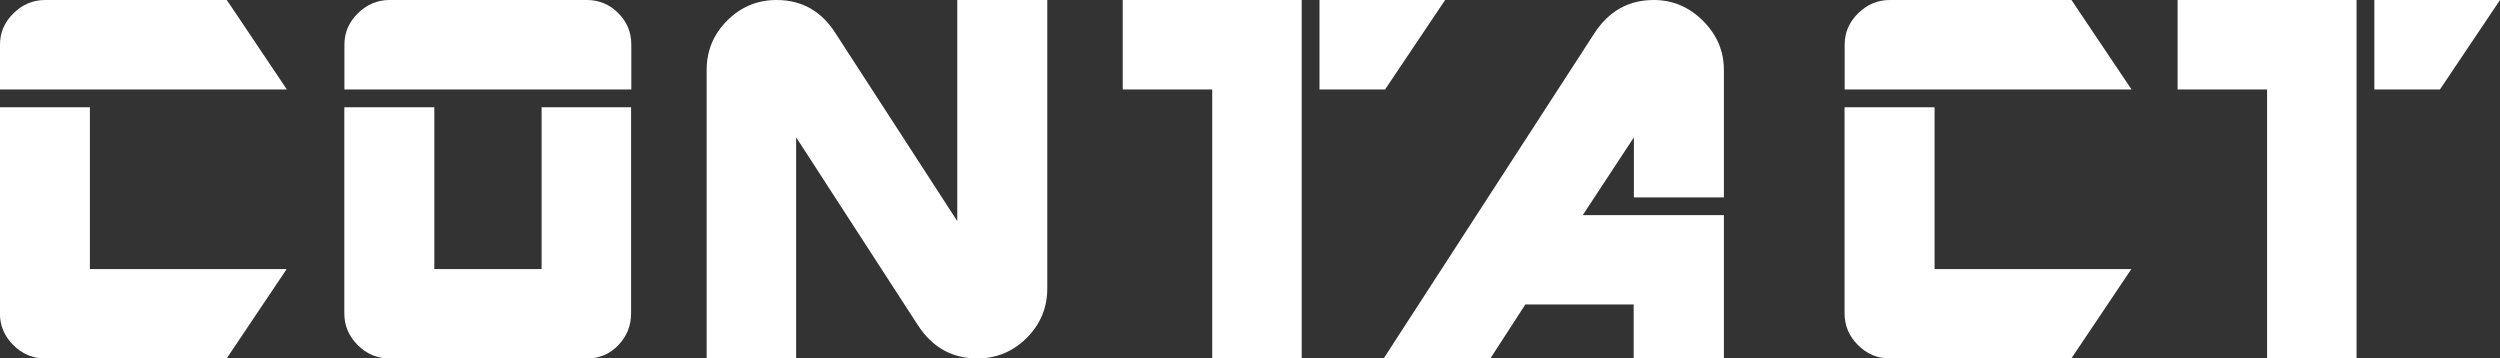
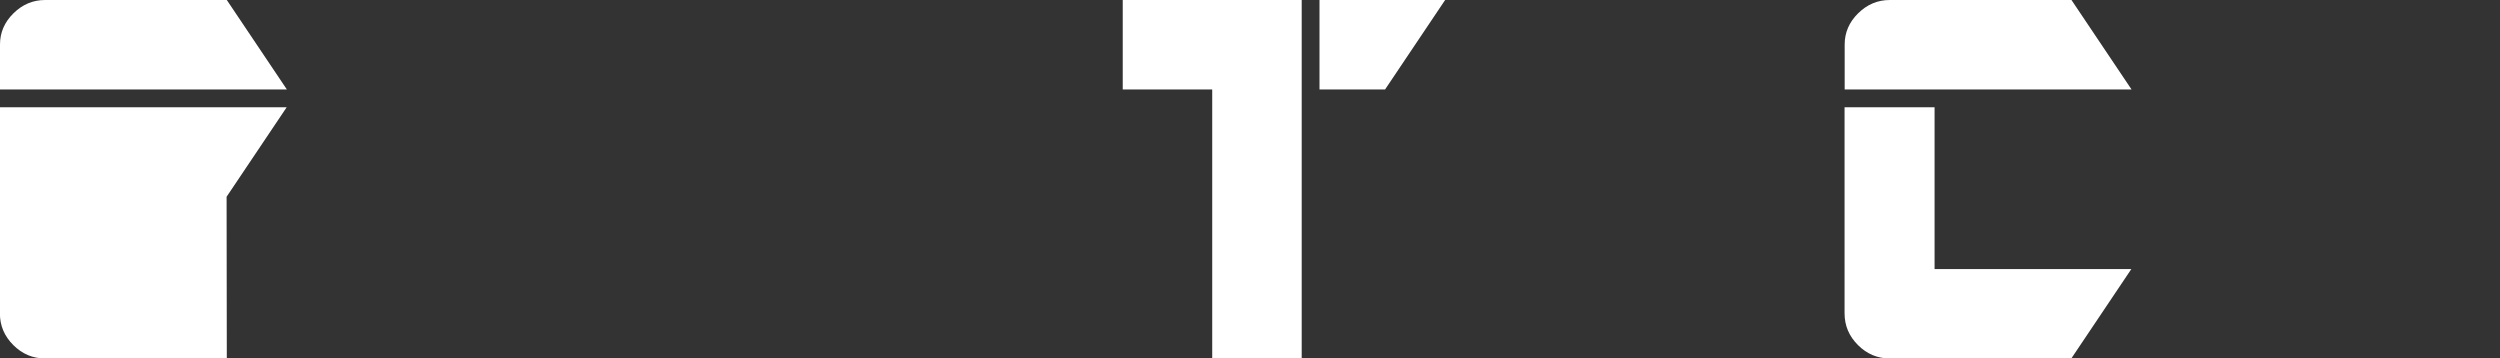
<svg xmlns="http://www.w3.org/2000/svg" id="_レイヤー_2" data-name="レイヤー_2" viewBox="0 0 237.21 34.01">
  <rect x="0" y="0" width="237.21" height="34.01" fill="#333333" stroke="none" />
  <defs>
    <style>
      .cls-1 {
        fill: #fff;
      }
    </style>
  </defs>
  <g id="_事業案内" data-name="事業案内">
    <g>
-       <path class="cls-1" d="M0,8.49v-4.27c0-1.12.42-2.11,1.27-2.95s1.85-1.27,3.01-1.27h17.24l5.7,8.49H0ZM21.52,34.01H4.27c-1.16,0-2.16-.42-3.01-1.27s-1.27-1.85-1.27-3.01V10.18h8.54v15.35h18.67l-5.7,8.49Z" />
-       <path class="cls-1" d="M32.68,8.49v-4.27c0-1.12.42-2.11,1.27-2.95s1.85-1.27,3.01-1.27h18.72c1.16,0,2.15.41,2.98,1.24.83.83,1.24,1.82,1.24,2.98v4.27h-27.21ZM55.67,34.01h-18.72c-1.16,0-2.16-.42-3.01-1.27s-1.27-1.85-1.27-3.01V10.18h8.54v15.35h10.18v-15.35h8.49v19.56c0,1.16-.4,2.16-1.21,3.01s-1.81,1.27-3.01,1.27Z" />
-       <path class="cls-1" d="M92.73,34.01c-2.39,0-4.27-1.05-5.64-3.16l-11.55-17.82v20.99h-8.49V6.64c0-1.83.65-3.39,1.95-4.69,1.3-1.3,2.86-1.95,4.69-1.95,2.39,0,4.25,1.05,5.59,3.16l11.55,17.82V0h8.54v27.37c0,1.83-.65,3.39-1.95,4.69-1.3,1.3-2.87,1.95-4.69,1.95Z" />
+       <path class="cls-1" d="M0,8.49v-4.27c0-1.12.42-2.11,1.27-2.95s1.85-1.27,3.01-1.27h17.24l5.7,8.49H0ZM21.52,34.01H4.27c-1.16,0-2.16-.42-3.01-1.27s-1.27-1.85-1.27-3.01V10.18h8.54h18.67l-5.7,8.49Z" />
      <path class="cls-1" d="M115.02,34.01V8.49h-8.49V0h16.98v34.01h-8.49ZM131.42,8.49h-6.22V0h11.92l-5.7,8.49Z" />
-       <path class="cls-1" d="M155.01,34.01v-5.12h-10.28l-3.32,5.12h-10.12l19.99-30.85c1.37-2.11,3.25-3.16,5.64-3.16,1.79,0,3.35.66,4.67,1.98s1.98,2.87,1.98,4.67v12.08h-8.54v-5.7l-4.85,7.38h13.39v13.61h-8.54Z" />
      <path class="cls-1" d="M175.03,8.49v-4.27c0-1.12.42-2.11,1.27-2.95s1.85-1.27,3.01-1.27h17.24l5.7,8.49h-27.21ZM196.54,34.01h-17.24c-1.16,0-2.16-.42-3.01-1.27s-1.27-1.85-1.27-3.01V10.18h8.54v15.35h18.67l-5.7,8.49Z" />
-       <path class="cls-1" d="M215.11,34.01V8.49h-8.49V0h16.98v34.01h-8.49ZM231.51,8.49h-6.22V0h11.92l-5.7,8.49Z" />
    </g>
  </g>
</svg>